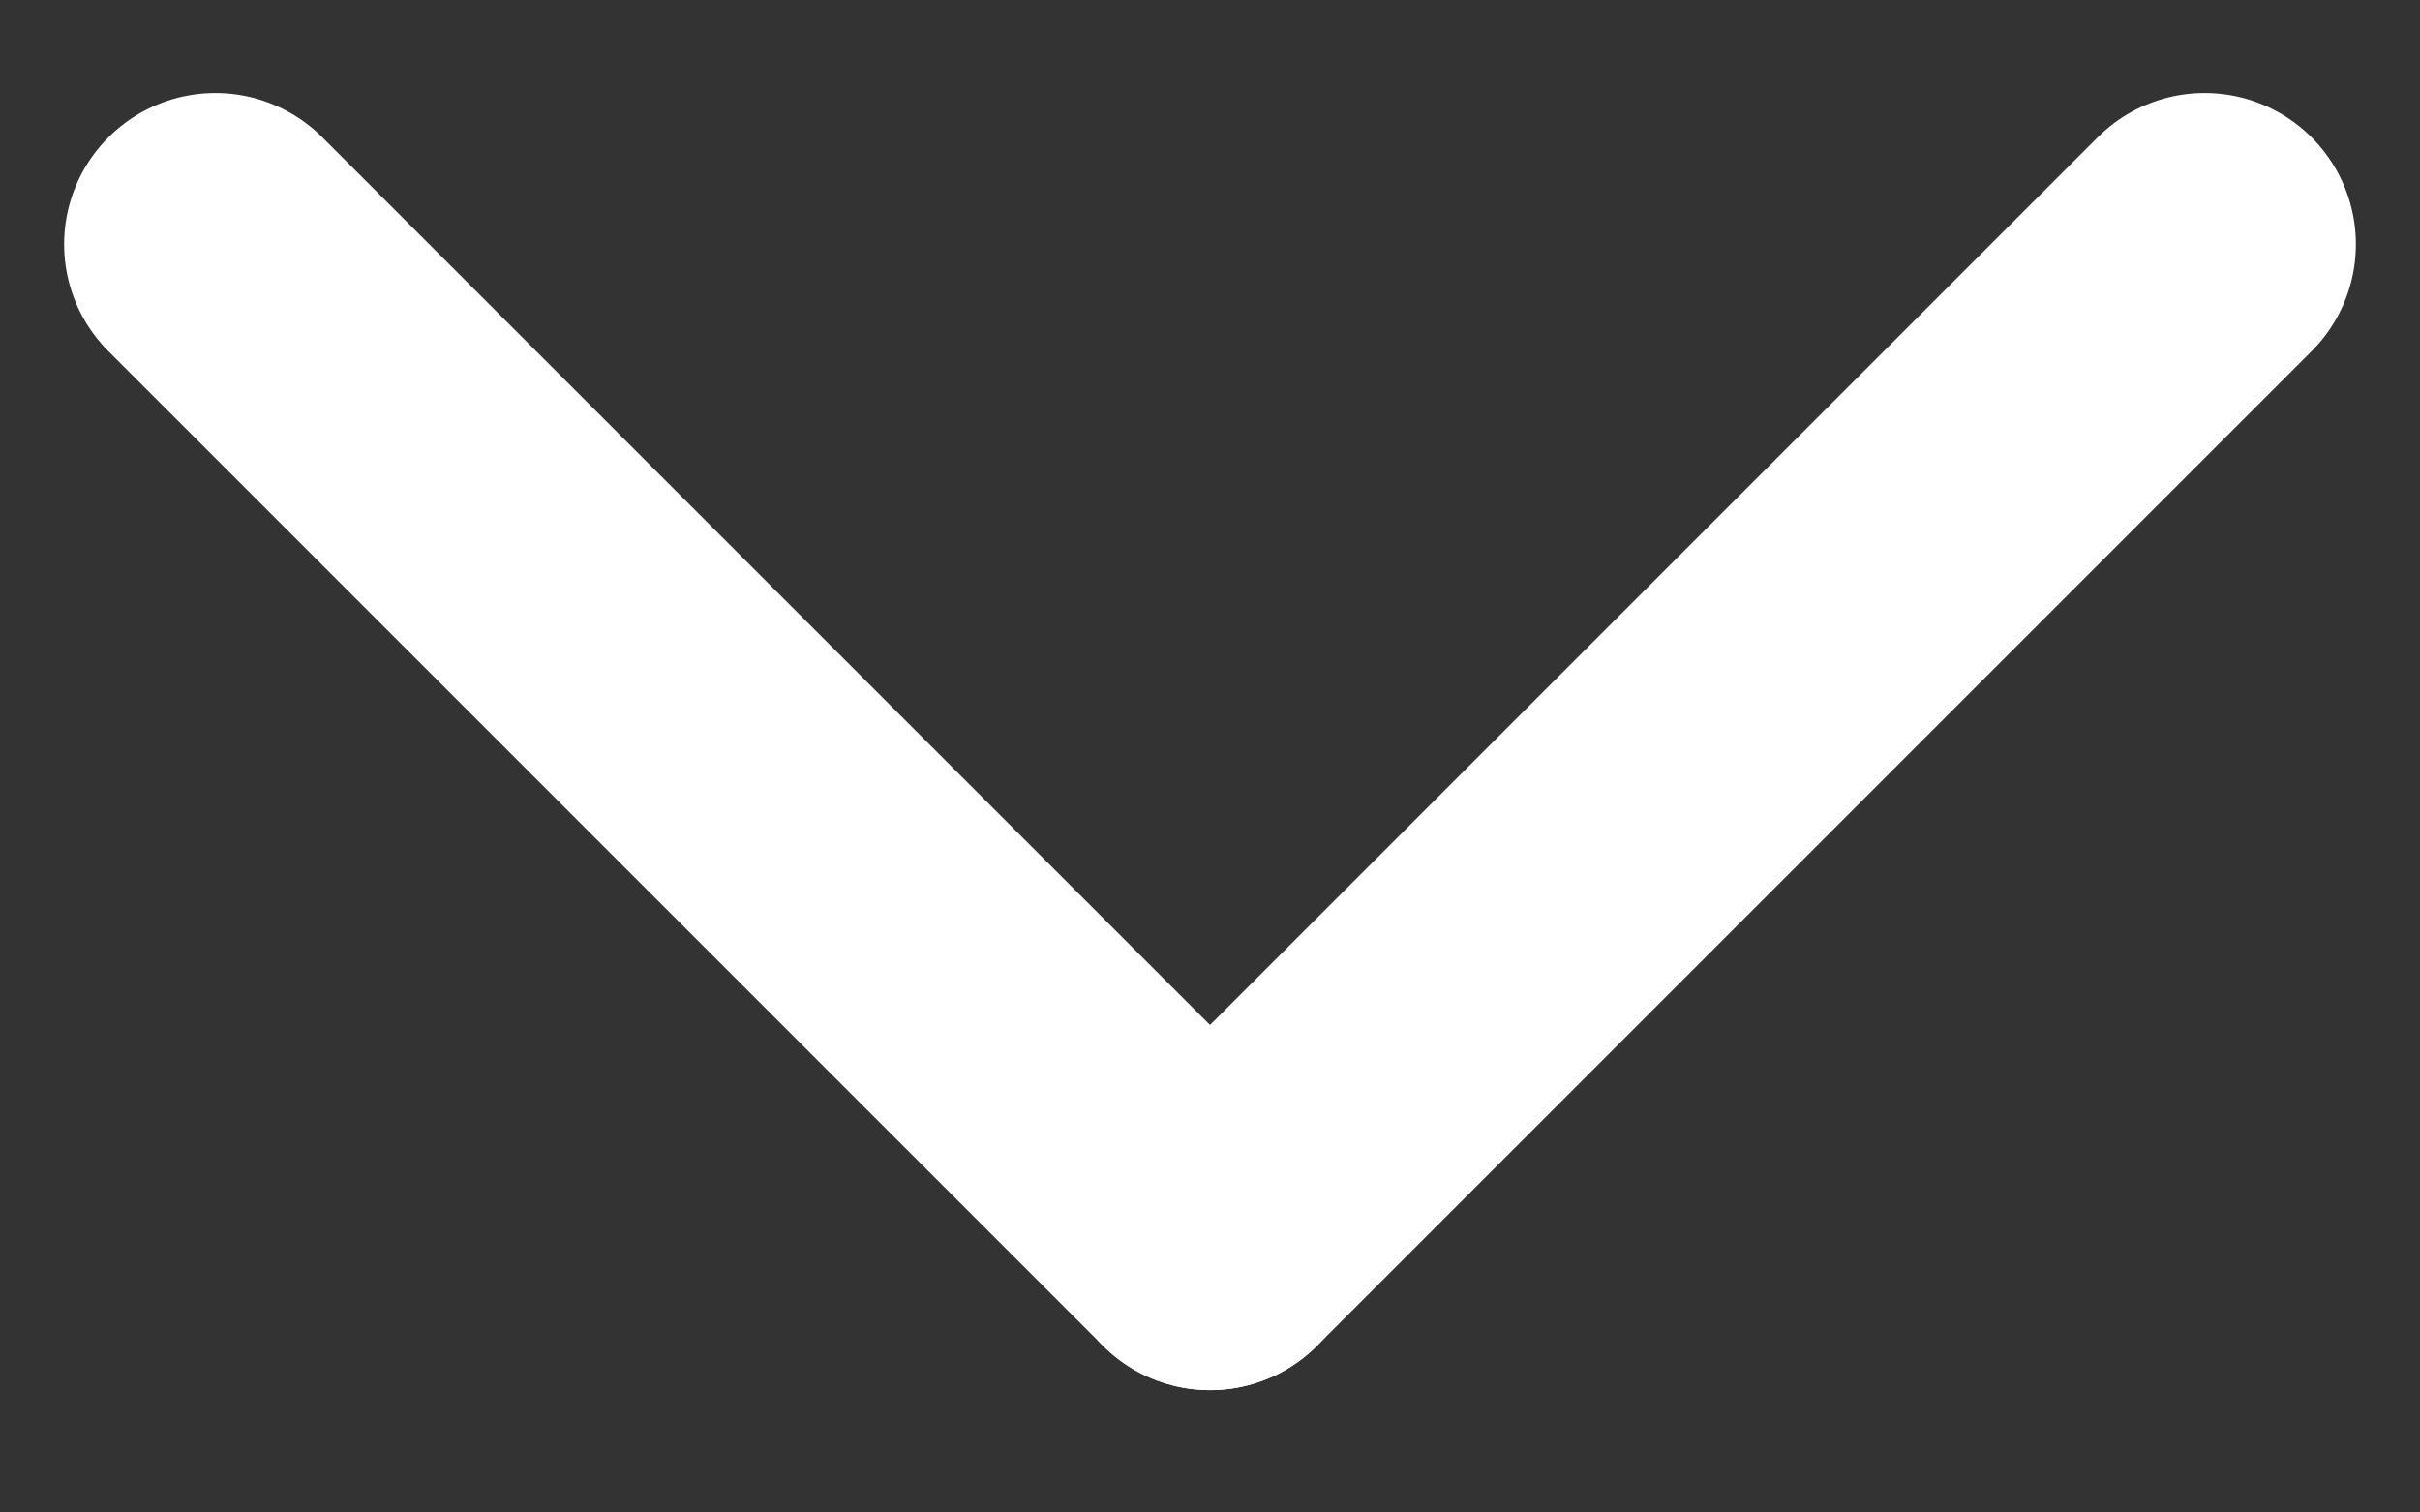
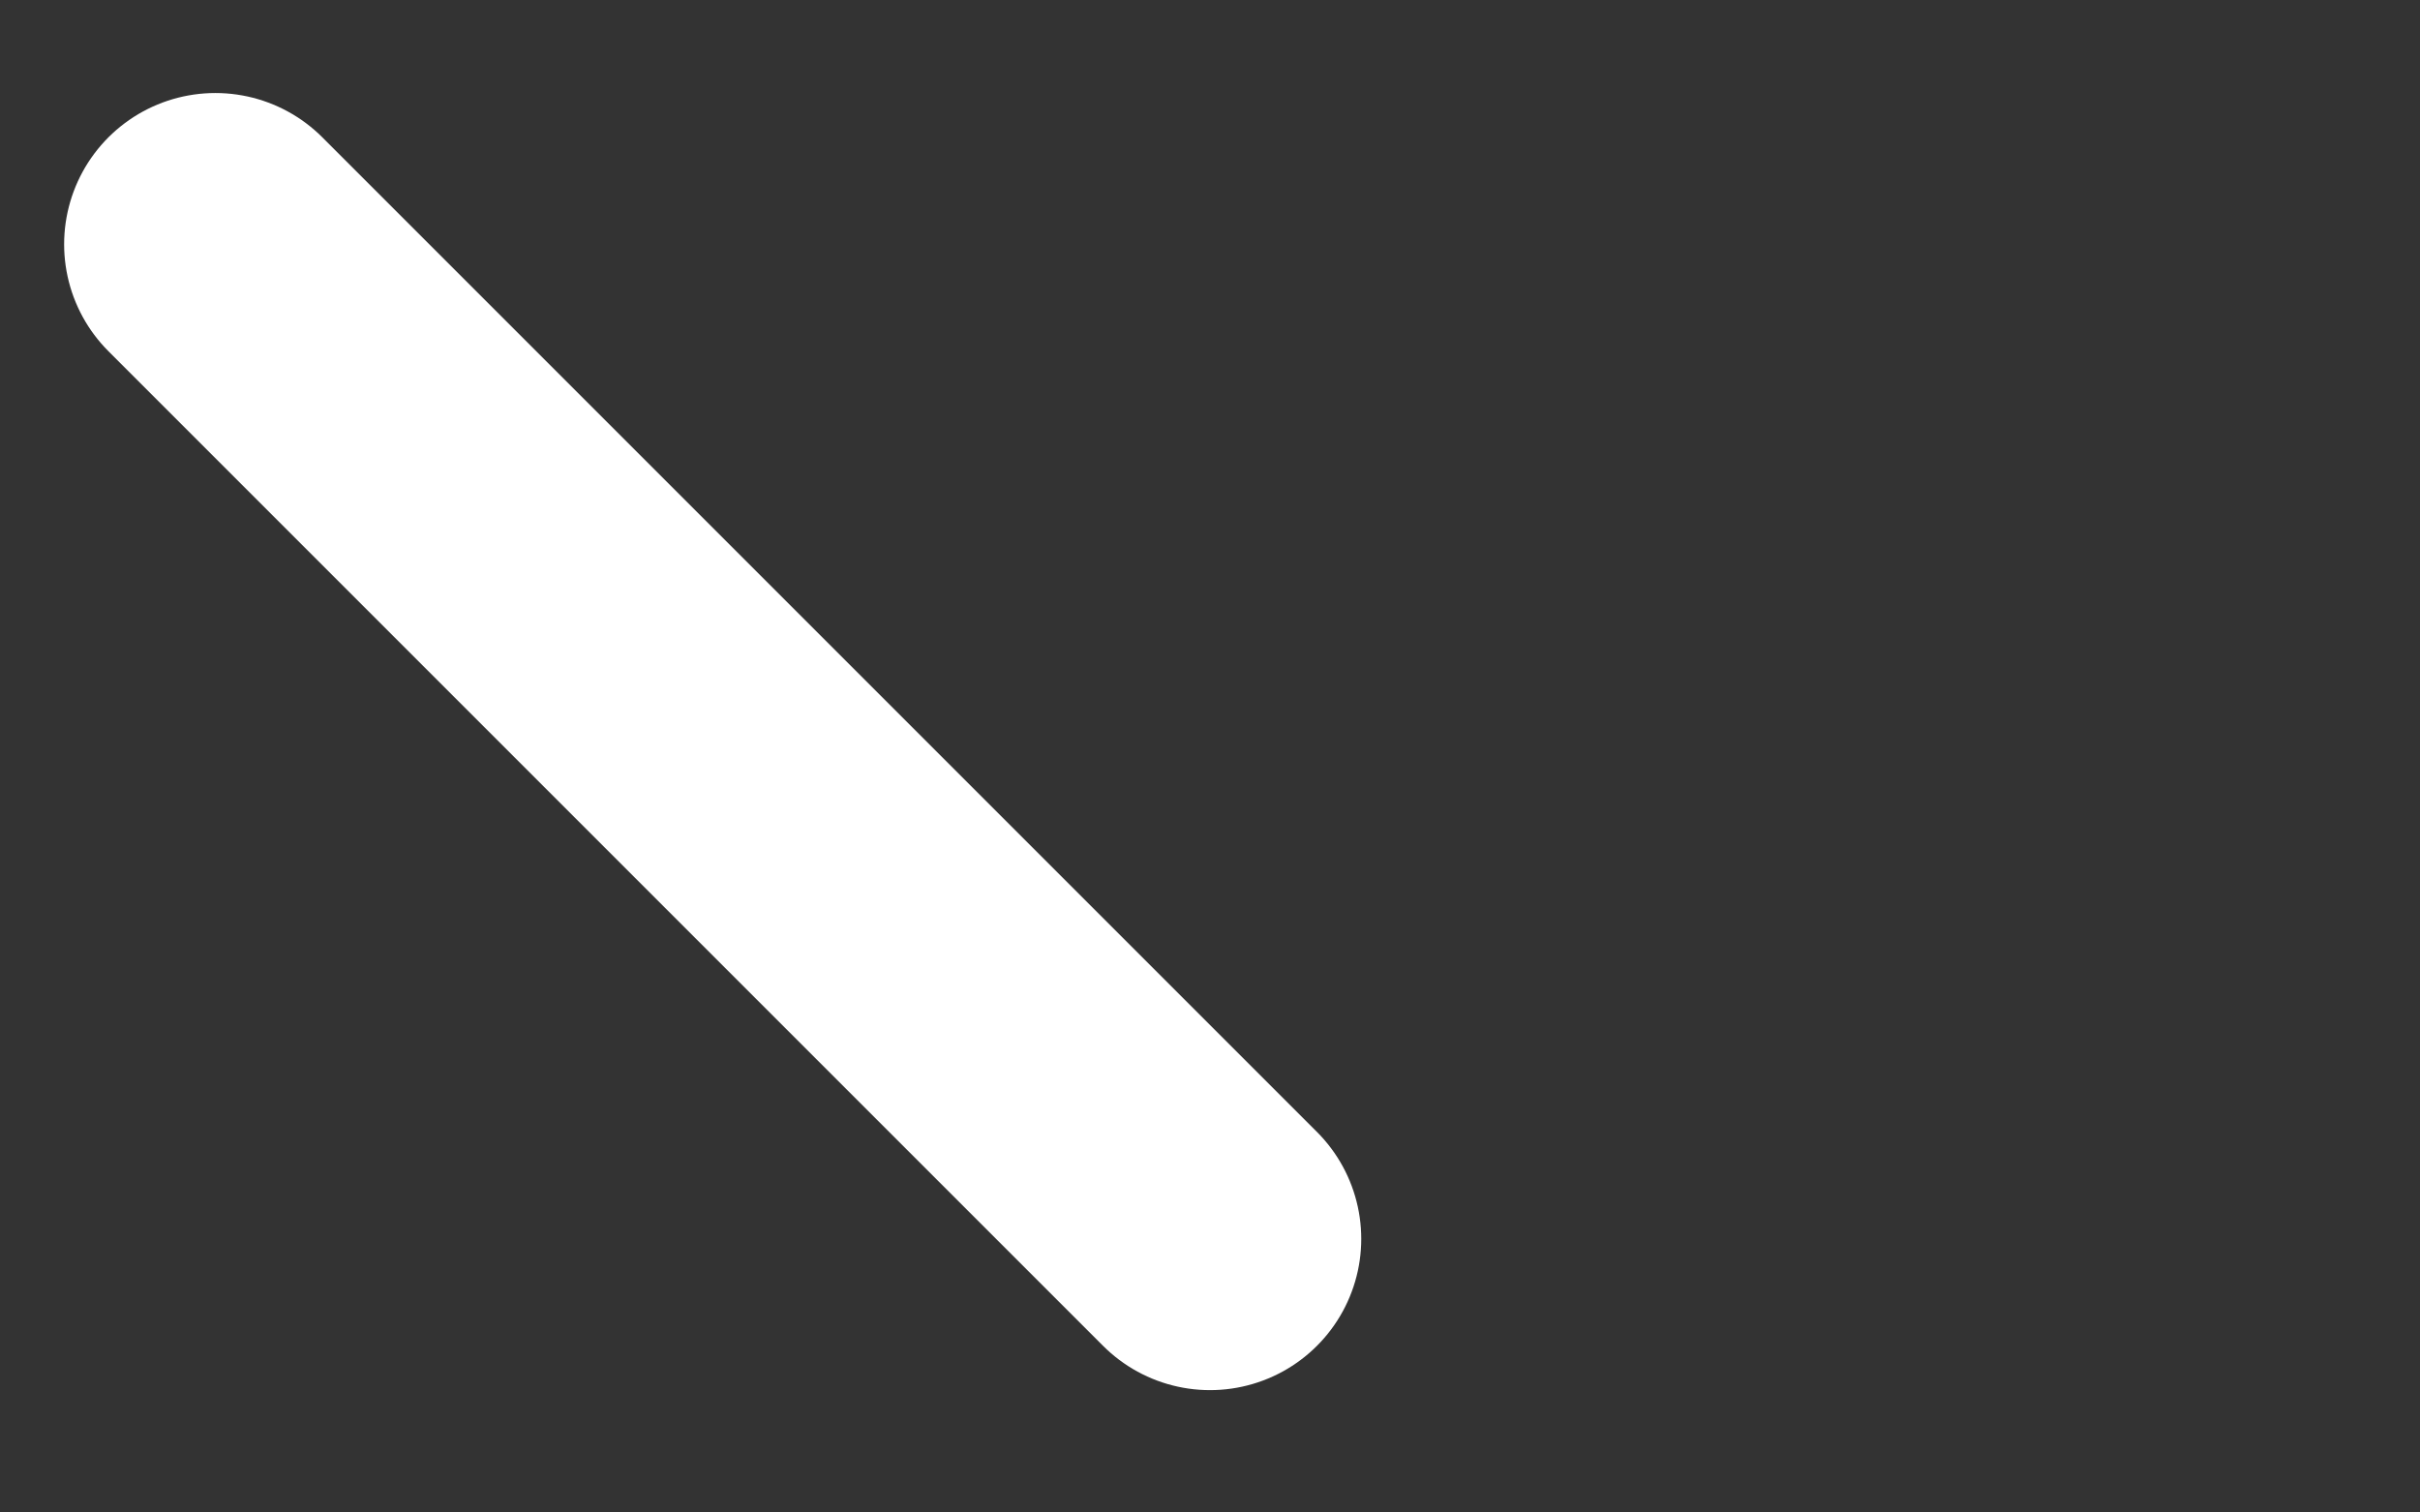
<svg xmlns="http://www.w3.org/2000/svg" width="16" height="10" viewBox="0 0 16 10" fill="none">
  <rect x="0" y="0" width="16" height="10" fill="#333333" stroke="none" />
  <path d="M1.424 1.615L8 8.191" stroke="white" stroke-width="2" stroke-linecap="round" />
-   <path d="M14.576 1.615L8 8.191" stroke="white" stroke-width="2" stroke-linecap="round" />
</svg>